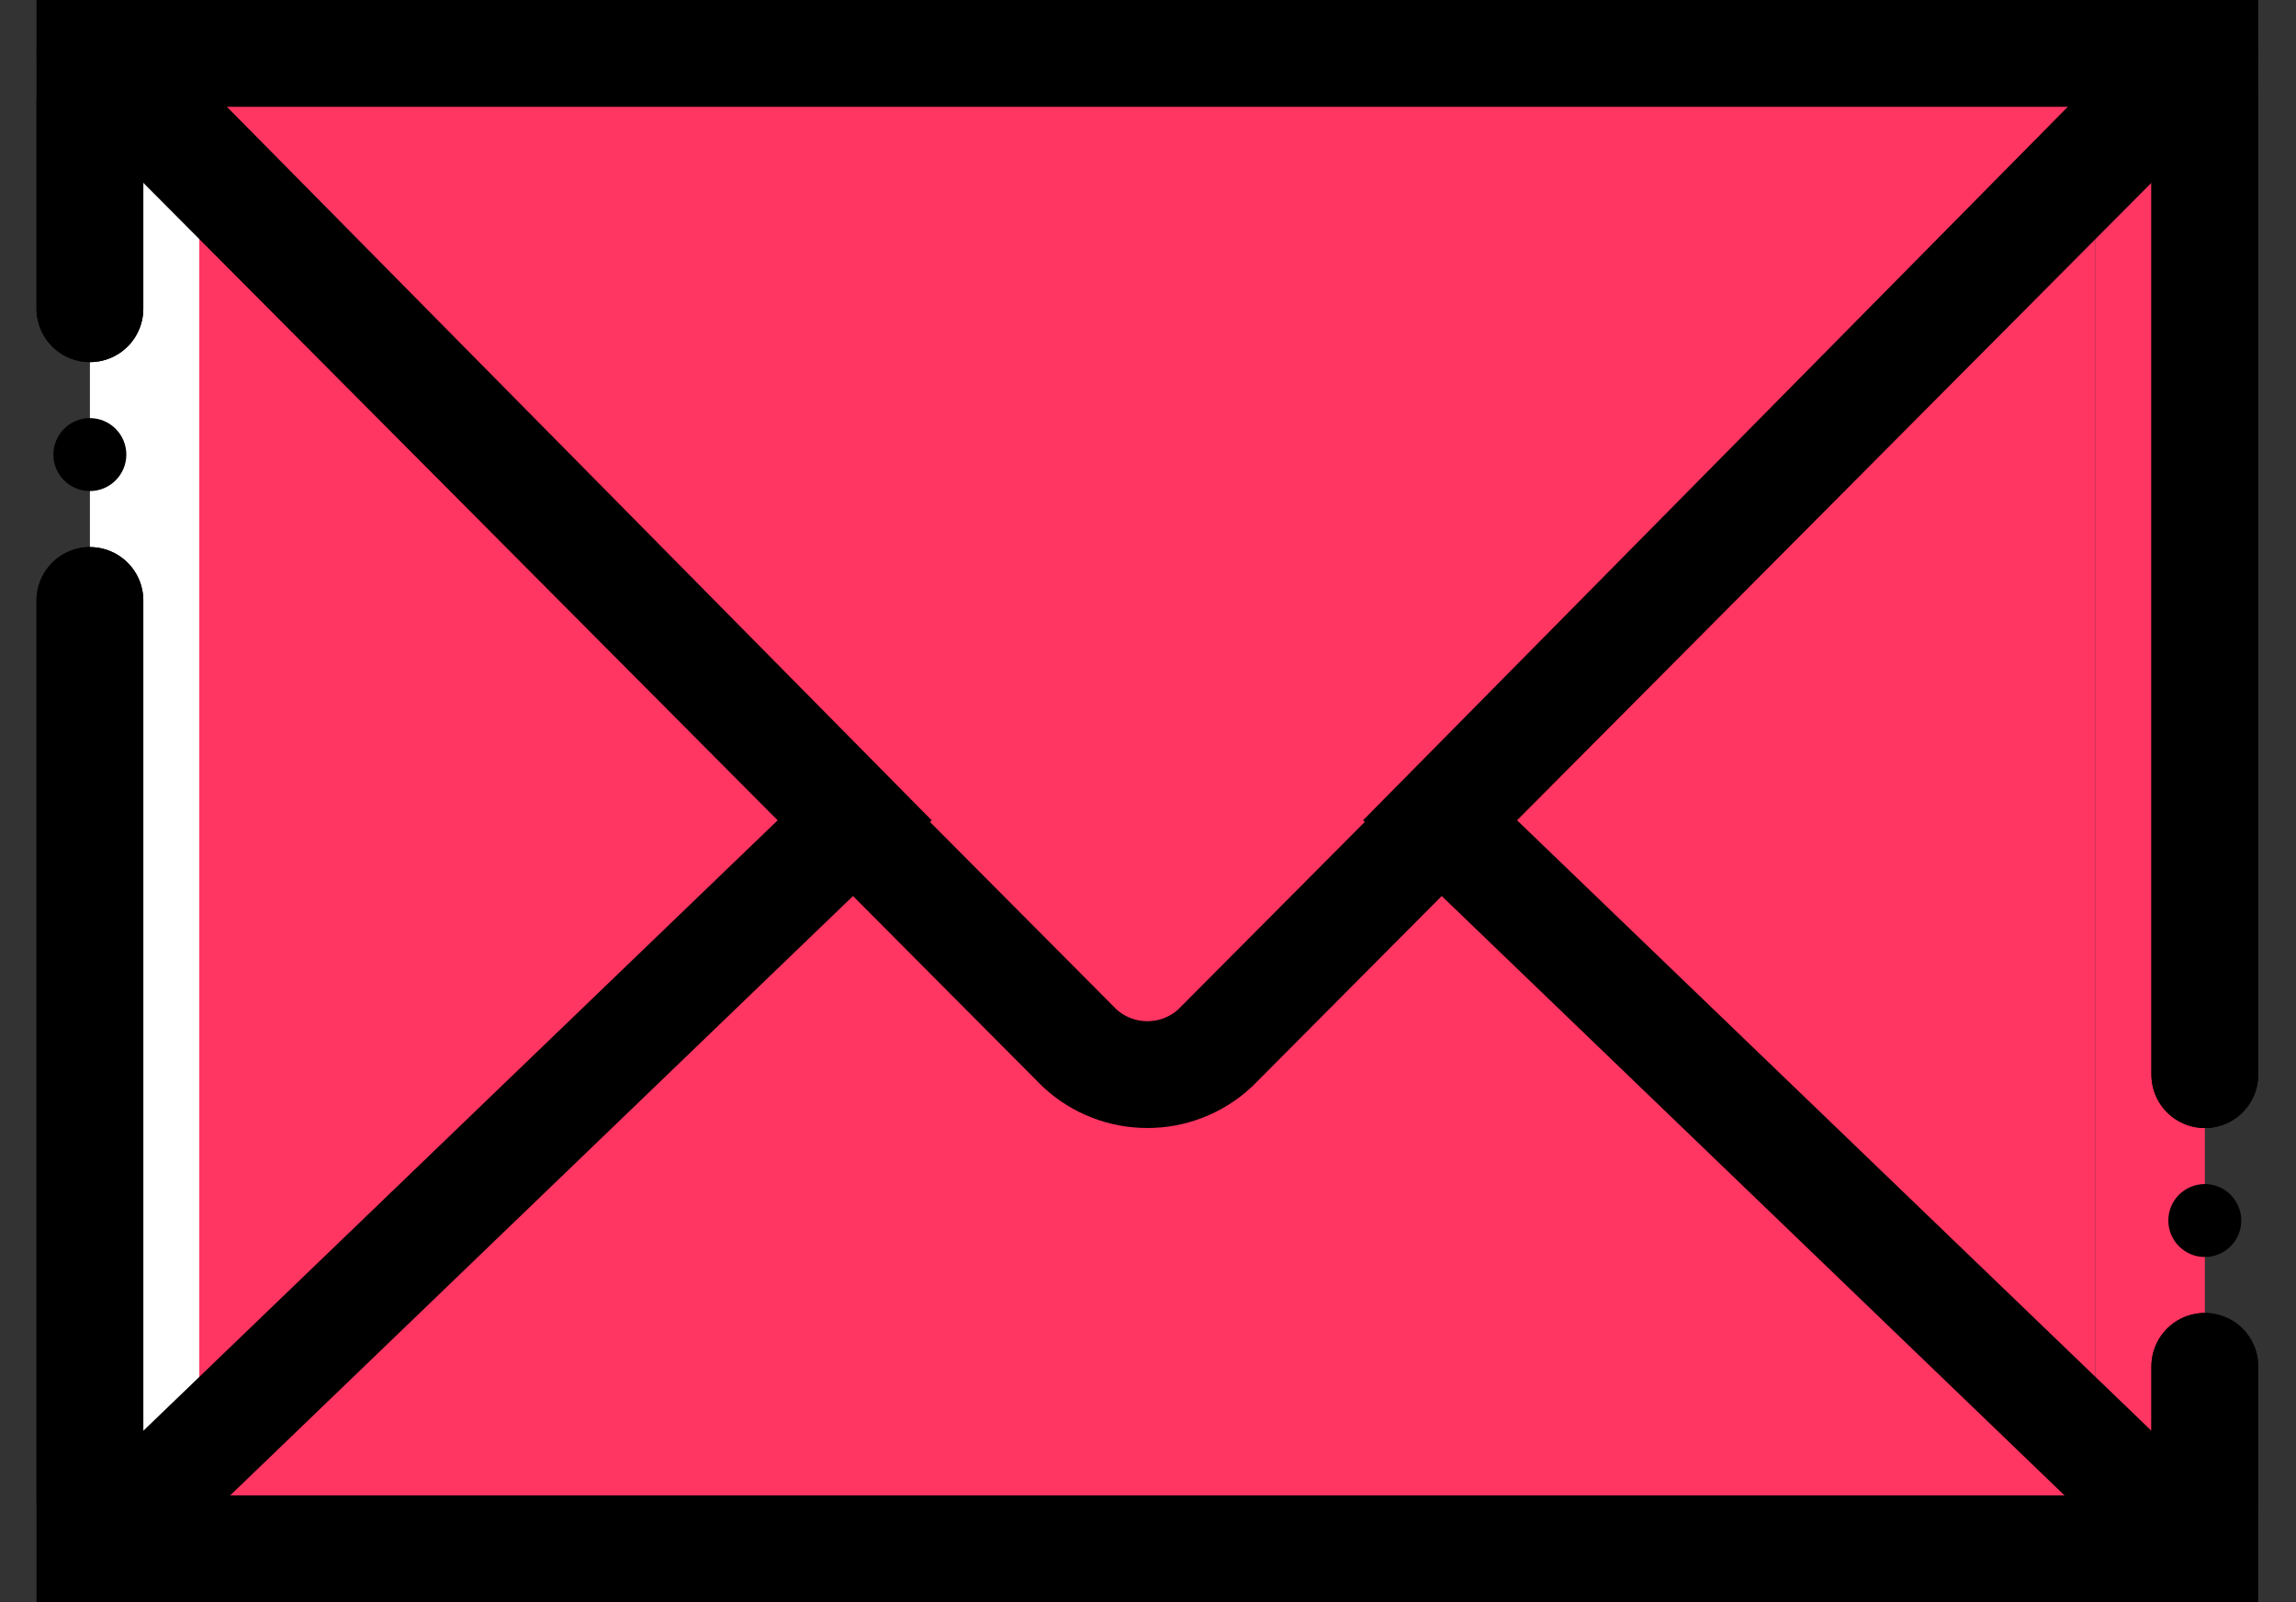
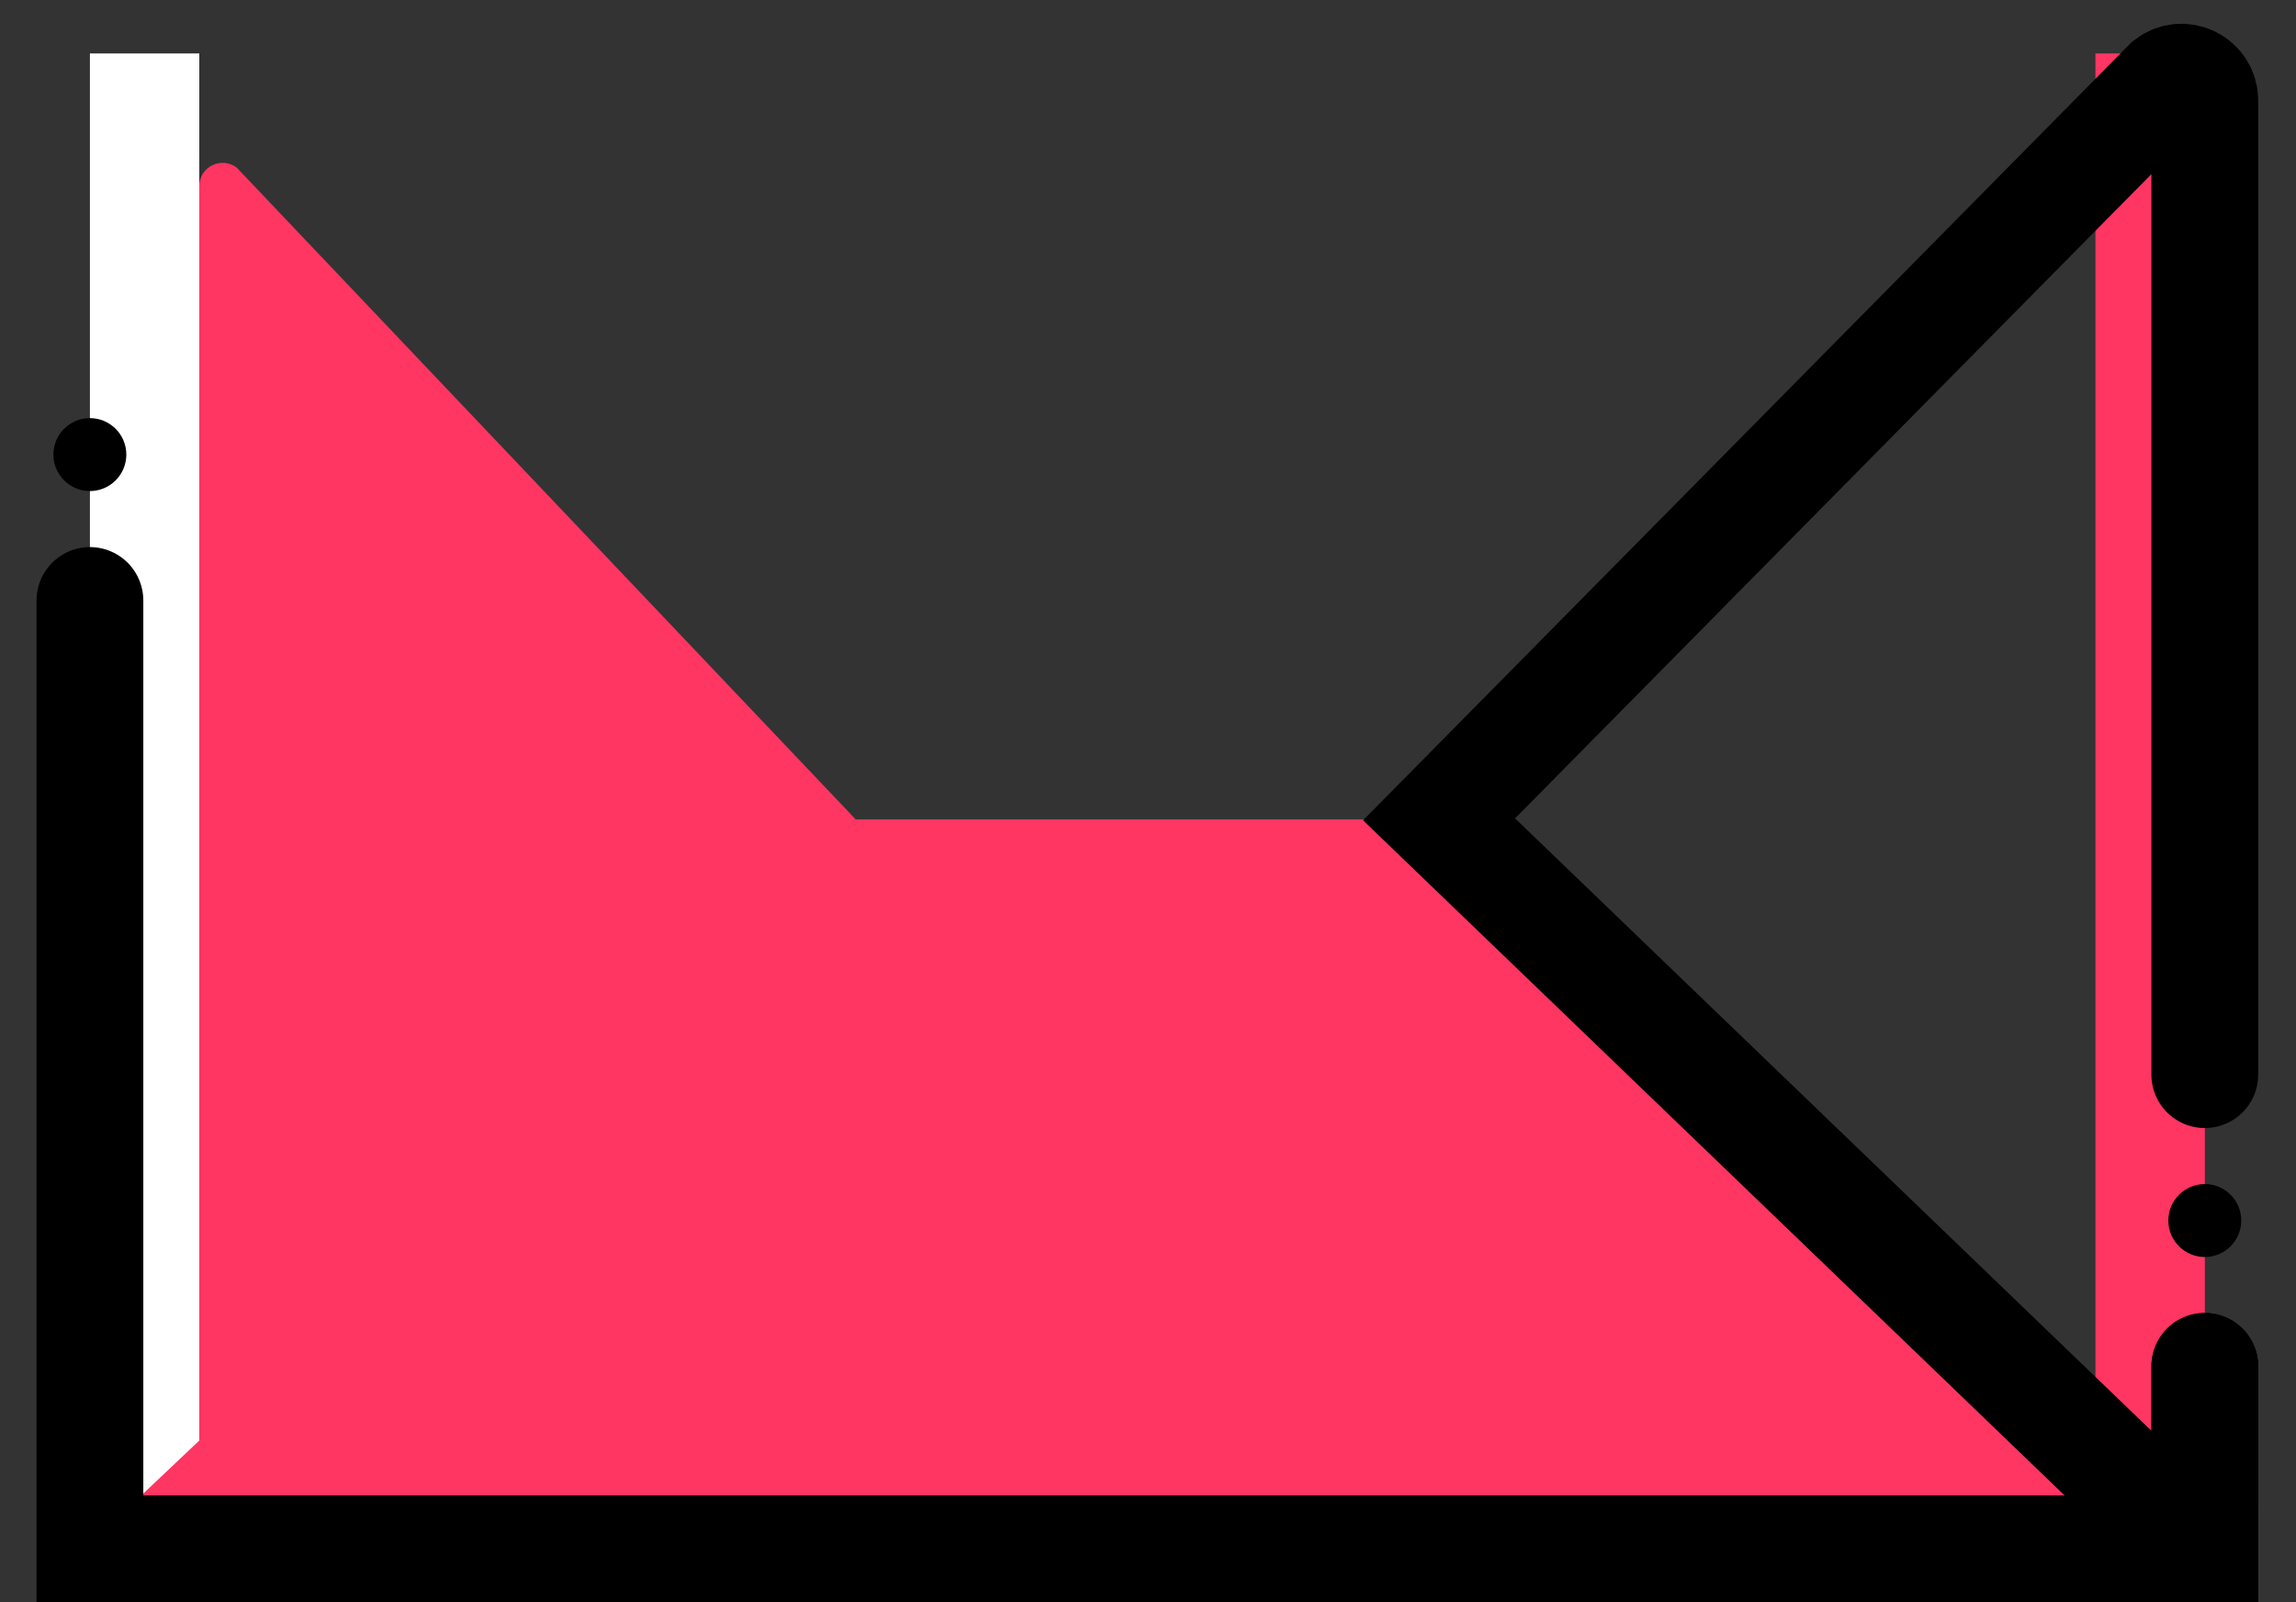
<svg xmlns="http://www.w3.org/2000/svg" width="43" height="30" viewBox="0 0 43 30" fill="none">
  <rect x="0" y="0" width="43" height="30" fill="#333333" stroke="none" />
  <path fill-rule="evenodd" clip-rule="evenodd" d="M1.684 29H3.732V1.001H1.684V29Z" fill="white" />
  <path fill-rule="evenodd" clip-rule="evenodd" d="M39.244 29H41.293V1.001H39.244V29Z" fill="#FF3562" />
  <path fill-rule="evenodd" clip-rule="evenodd" d="M3.732 26.951V3.486C3.732 3.125 4.146 2.92 4.434 3.139L16.025 15.342L4.434 27.298C4.146 27.517 3.732 27.312 3.732 26.951Z" fill="#FF3562" />
-   <path fill-rule="evenodd" clip-rule="evenodd" d="M39.244 26.268V3.732C39.244 3.371 38.83 3.166 38.542 3.385L26.951 15.341L38.542 26.615C38.83 26.834 39.244 26.629 39.244 26.268Z" fill="#FF3562" />
  <path fill-rule="evenodd" clip-rule="evenodd" d="M16.025 15.342L1.684 28.912V29H1.772H40.979H41.205H41.293V28.912L26.951 15.342H16.025Z" fill="#FF3562" />
-   <path fill-rule="evenodd" clip-rule="evenodd" d="M1.684 1.001L20.217 19.622C20.933 20.288 22.043 20.288 22.759 19.622L41.293 1" fill="#FF3562" />
-   <path d="M1.684 5.781V1.882C1.684 1.521 2.097 1.316 2.385 1.535L16.025 15.342L2.385 28.466C2.097 28.684 1.684 28.48 1.684 28.118V11.244" stroke="black" stroke-width="2" stroke-linecap="round" />
  <path fill-rule="evenodd" clip-rule="evenodd" d="M2.366 8.512C2.366 8.135 2.06 7.829 1.683 7.829C1.306 7.829 1 8.135 1 8.512C1 8.889 1.306 9.195 1.683 9.195C2.06 9.195 2.366 8.889 2.366 8.512Z" fill="black" />
  <path d="M41.292 20.122V1.882C41.292 1.521 40.879 1.316 40.591 1.535L26.951 15.342L40.591 28.466C40.879 28.684 41.292 28.48 41.292 28.118V25.585" stroke="black" stroke-width="2" stroke-linecap="round" />
-   <path d="M1.684 1.001L20.217 19.622C20.933 20.288 22.043 20.288 22.759 19.622L41.293 1" stroke="black" stroke-width="2" stroke-linecap="round" />
-   <path d="M41.293 20.122V1.072V1H1.684V1.072V5.78" stroke="black" stroke-width="2" stroke-linecap="round" />
  <path d="M1.684 11.244V28.912V29H1.772H40.979H41.205H41.293V28.912V25.585" stroke="black" stroke-width="2" stroke-linecap="round" />
  <path fill-rule="evenodd" clip-rule="evenodd" d="M41.975 22.854C41.975 22.477 41.669 22.171 41.292 22.171C40.915 22.171 40.609 22.477 40.609 22.854C40.609 23.23 40.915 23.537 41.292 23.537C41.669 23.537 41.975 23.23 41.975 22.854Z" fill="black" />
</svg>